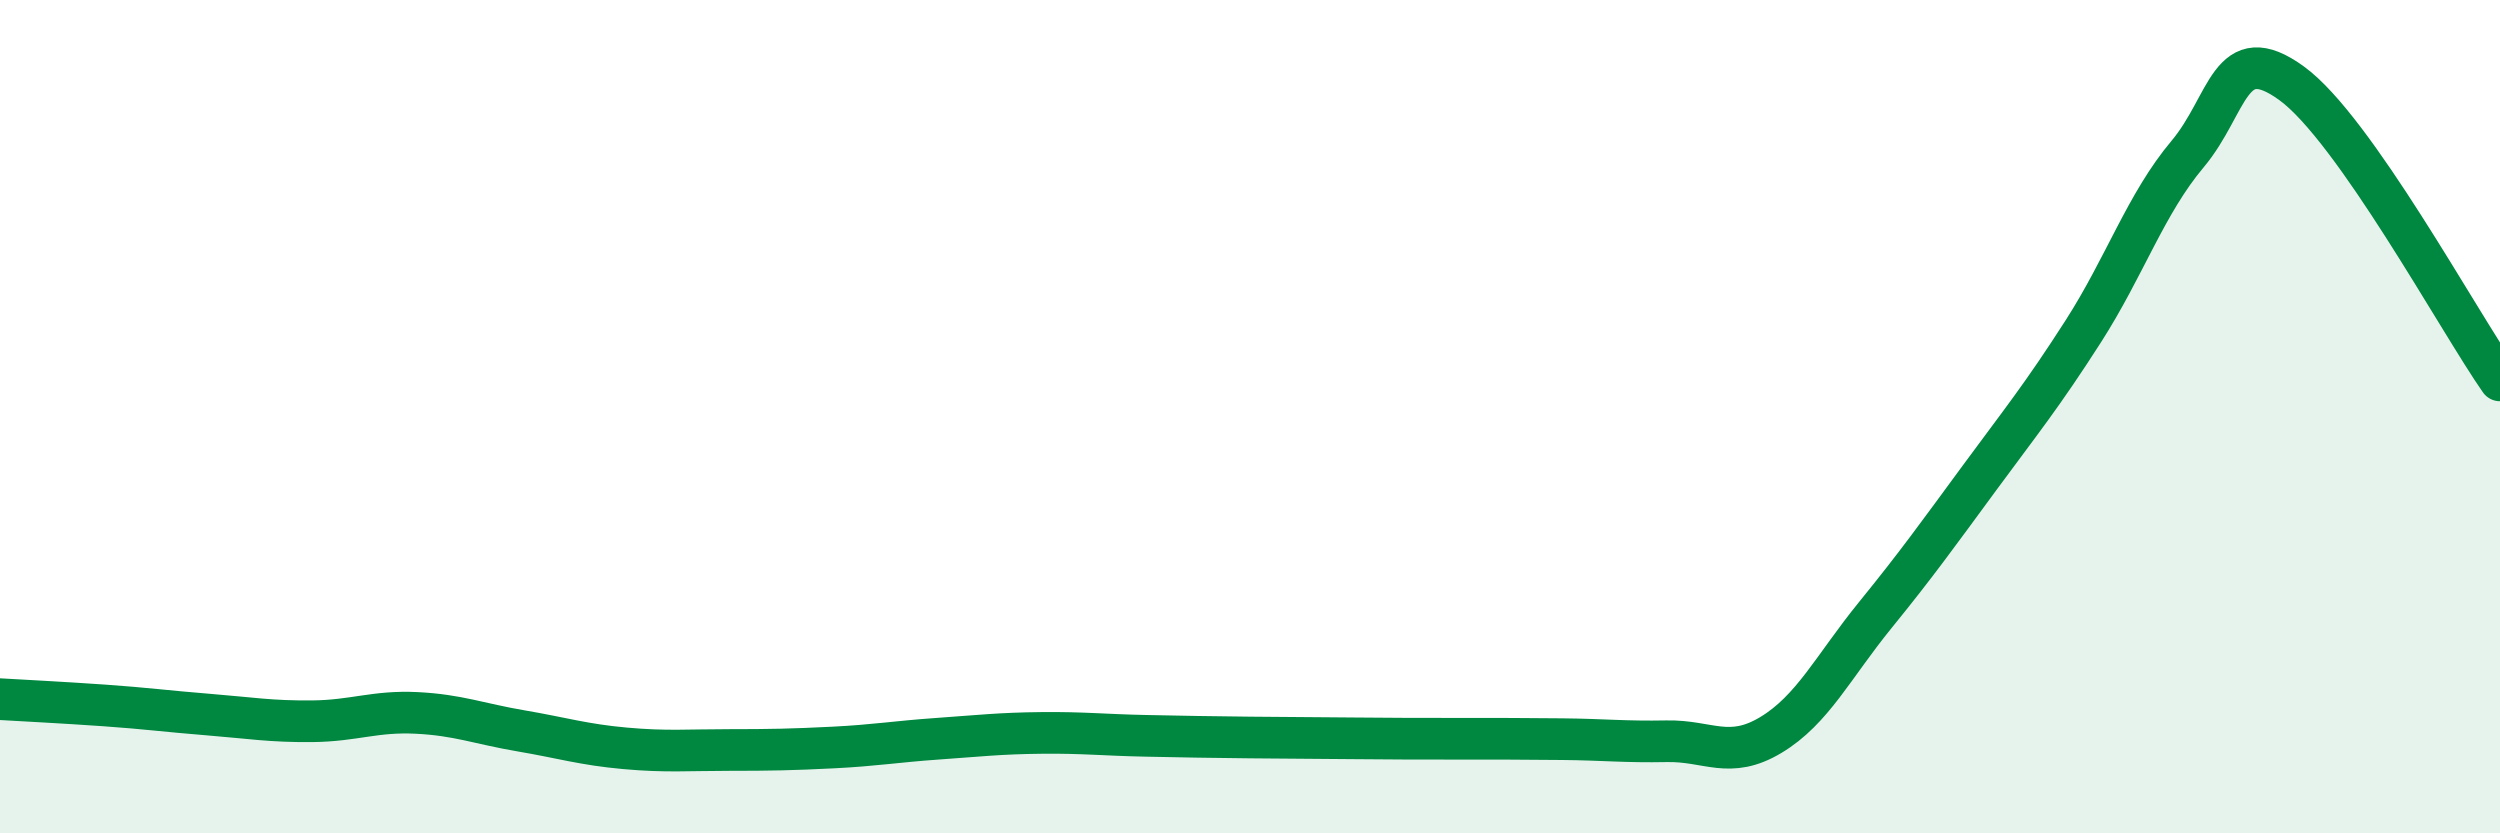
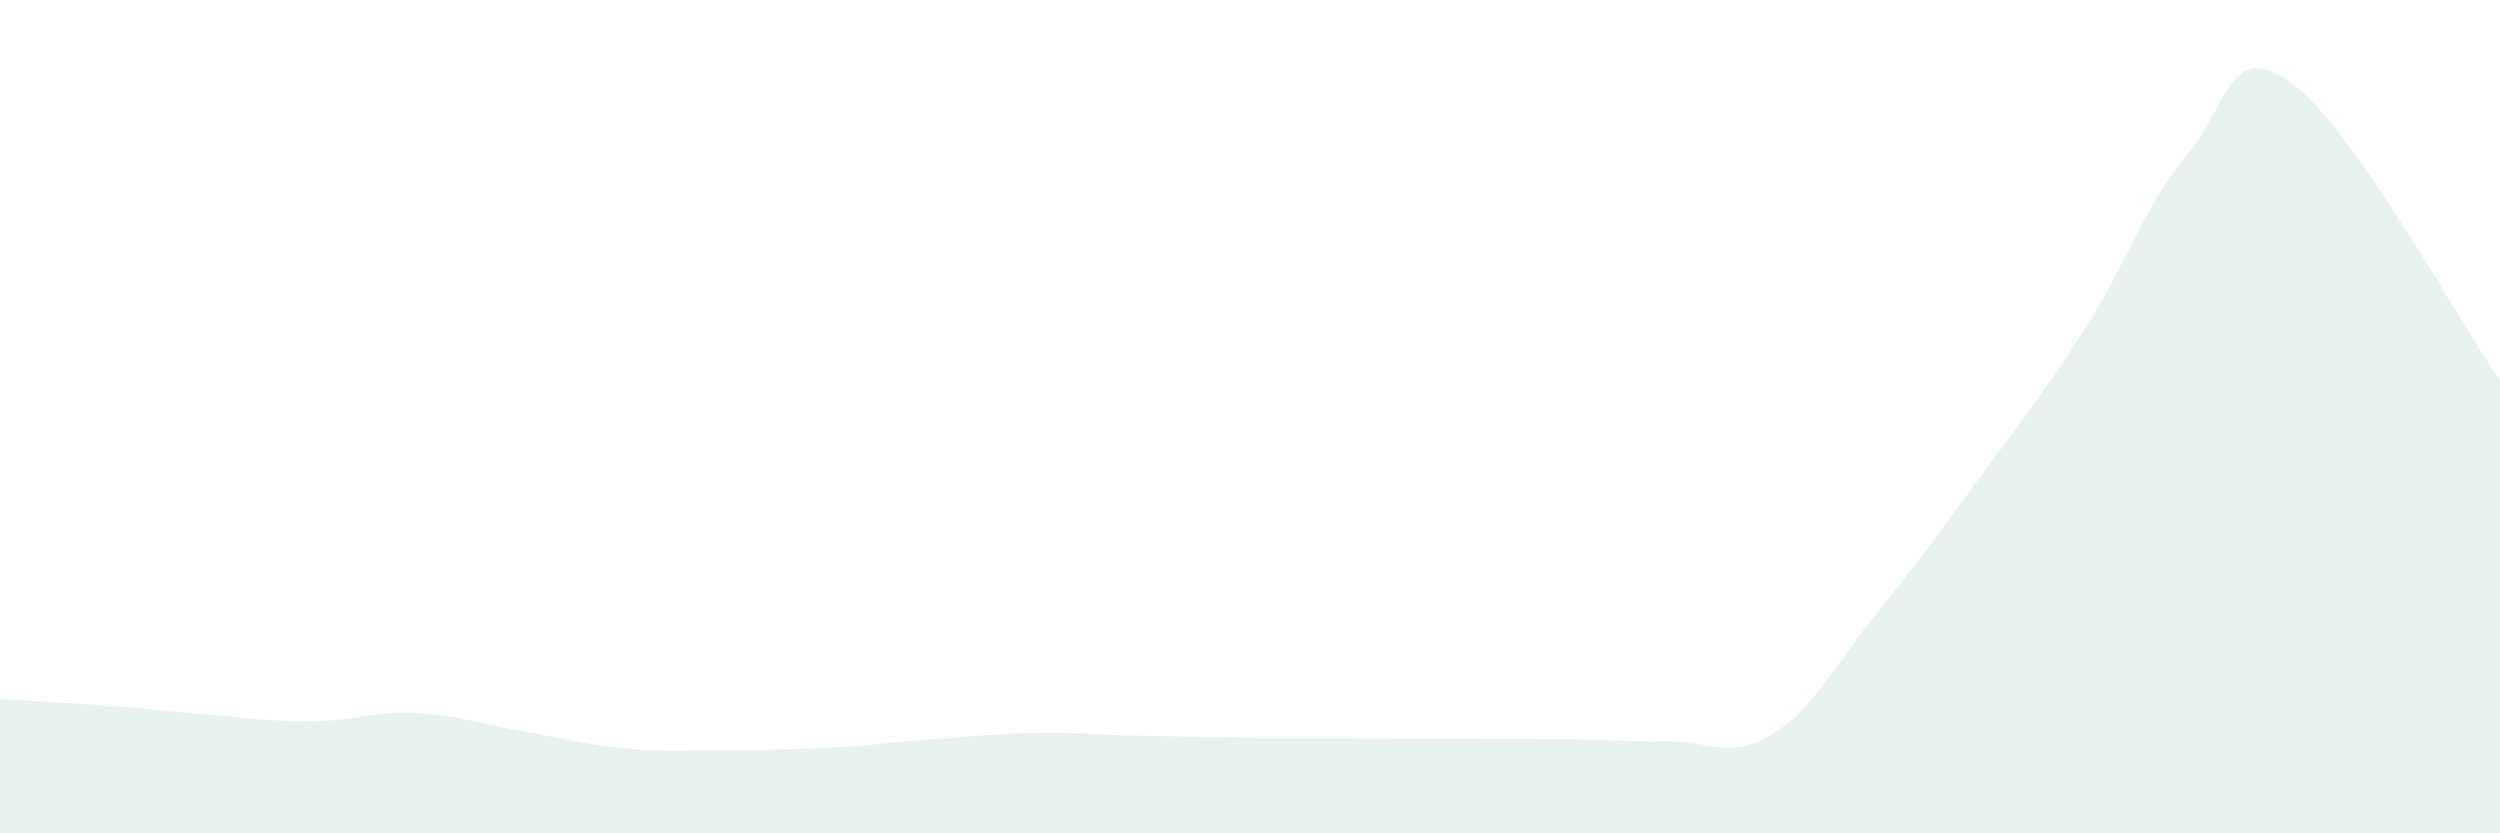
<svg xmlns="http://www.w3.org/2000/svg" width="60" height="20" viewBox="0 0 60 20">
  <path d="M 0,16.78 C 0.5,16.81 1.5,16.86 2.5,16.93 C 3.5,17 4,17.07 5,17.15 C 6,17.23 6.5,17.32 7.5,17.31 C 8.5,17.3 9,17.06 10,17.11 C 11,17.16 11.5,17.37 12.5,17.54 C 13.5,17.71 14,17.87 15,17.96 C 16,18.05 16.5,18 17.5,18 C 18.5,18 19,17.99 20,17.94 C 21,17.89 21.5,17.8 22.5,17.73 C 23.5,17.66 24,17.6 25,17.59 C 26,17.58 26.5,17.64 27.5,17.66 C 28.5,17.68 29,17.69 30,17.7 C 31,17.71 31.5,17.71 32.5,17.72 C 33.5,17.73 34,17.73 35,17.73 C 36,17.73 36.5,17.73 37.5,17.74 C 38.5,17.75 39,17.81 40,17.79 C 41,17.77 41.5,18.24 42.5,17.64 C 43.5,17.04 44,16 45,14.77 C 46,13.54 46.5,12.84 47.5,11.48 C 48.5,10.12 49,9.51 50,7.95 C 51,6.39 51.5,4.89 52.5,3.7 C 53.5,2.51 53.5,0.91 55,2 C 56.5,3.09 59,7.7 60,9.13L60 20L0 20Z" fill="#008740" opacity="0.1" stroke-linecap="round" stroke-linejoin="round" />
-   <path d="M 0,16.78 C 0.5,16.81 1.5,16.86 2.5,16.93 C 3.5,17 4,17.07 5,17.15 C 6,17.23 6.5,17.32 7.5,17.31 C 8.5,17.3 9,17.06 10,17.11 C 11,17.16 11.5,17.37 12.5,17.54 C 13.5,17.71 14,17.87 15,17.96 C 16,18.05 16.5,18 17.5,18 C 18.5,18 19,17.99 20,17.94 C 21,17.89 21.5,17.8 22.5,17.73 C 23.5,17.66 24,17.6 25,17.59 C 26,17.58 26.5,17.64 27.5,17.66 C 28.5,17.68 29,17.69 30,17.7 C 31,17.71 31.5,17.71 32.5,17.72 C 33.5,17.73 34,17.73 35,17.73 C 36,17.73 36.5,17.73 37.5,17.74 C 38.5,17.75 39,17.81 40,17.79 C 41,17.77 41.5,18.24 42.5,17.64 C 43.5,17.04 44,16 45,14.77 C 46,13.54 46.5,12.84 47.5,11.48 C 48.5,10.12 49,9.51 50,7.95 C 51,6.39 51.5,4.89 52.5,3.7 C 53.5,2.51 53.5,0.91 55,2 C 56.5,3.09 59,7.7 60,9.13" stroke="#008740" stroke-width="1" fill="none" stroke-linecap="round" stroke-linejoin="round" />
</svg>